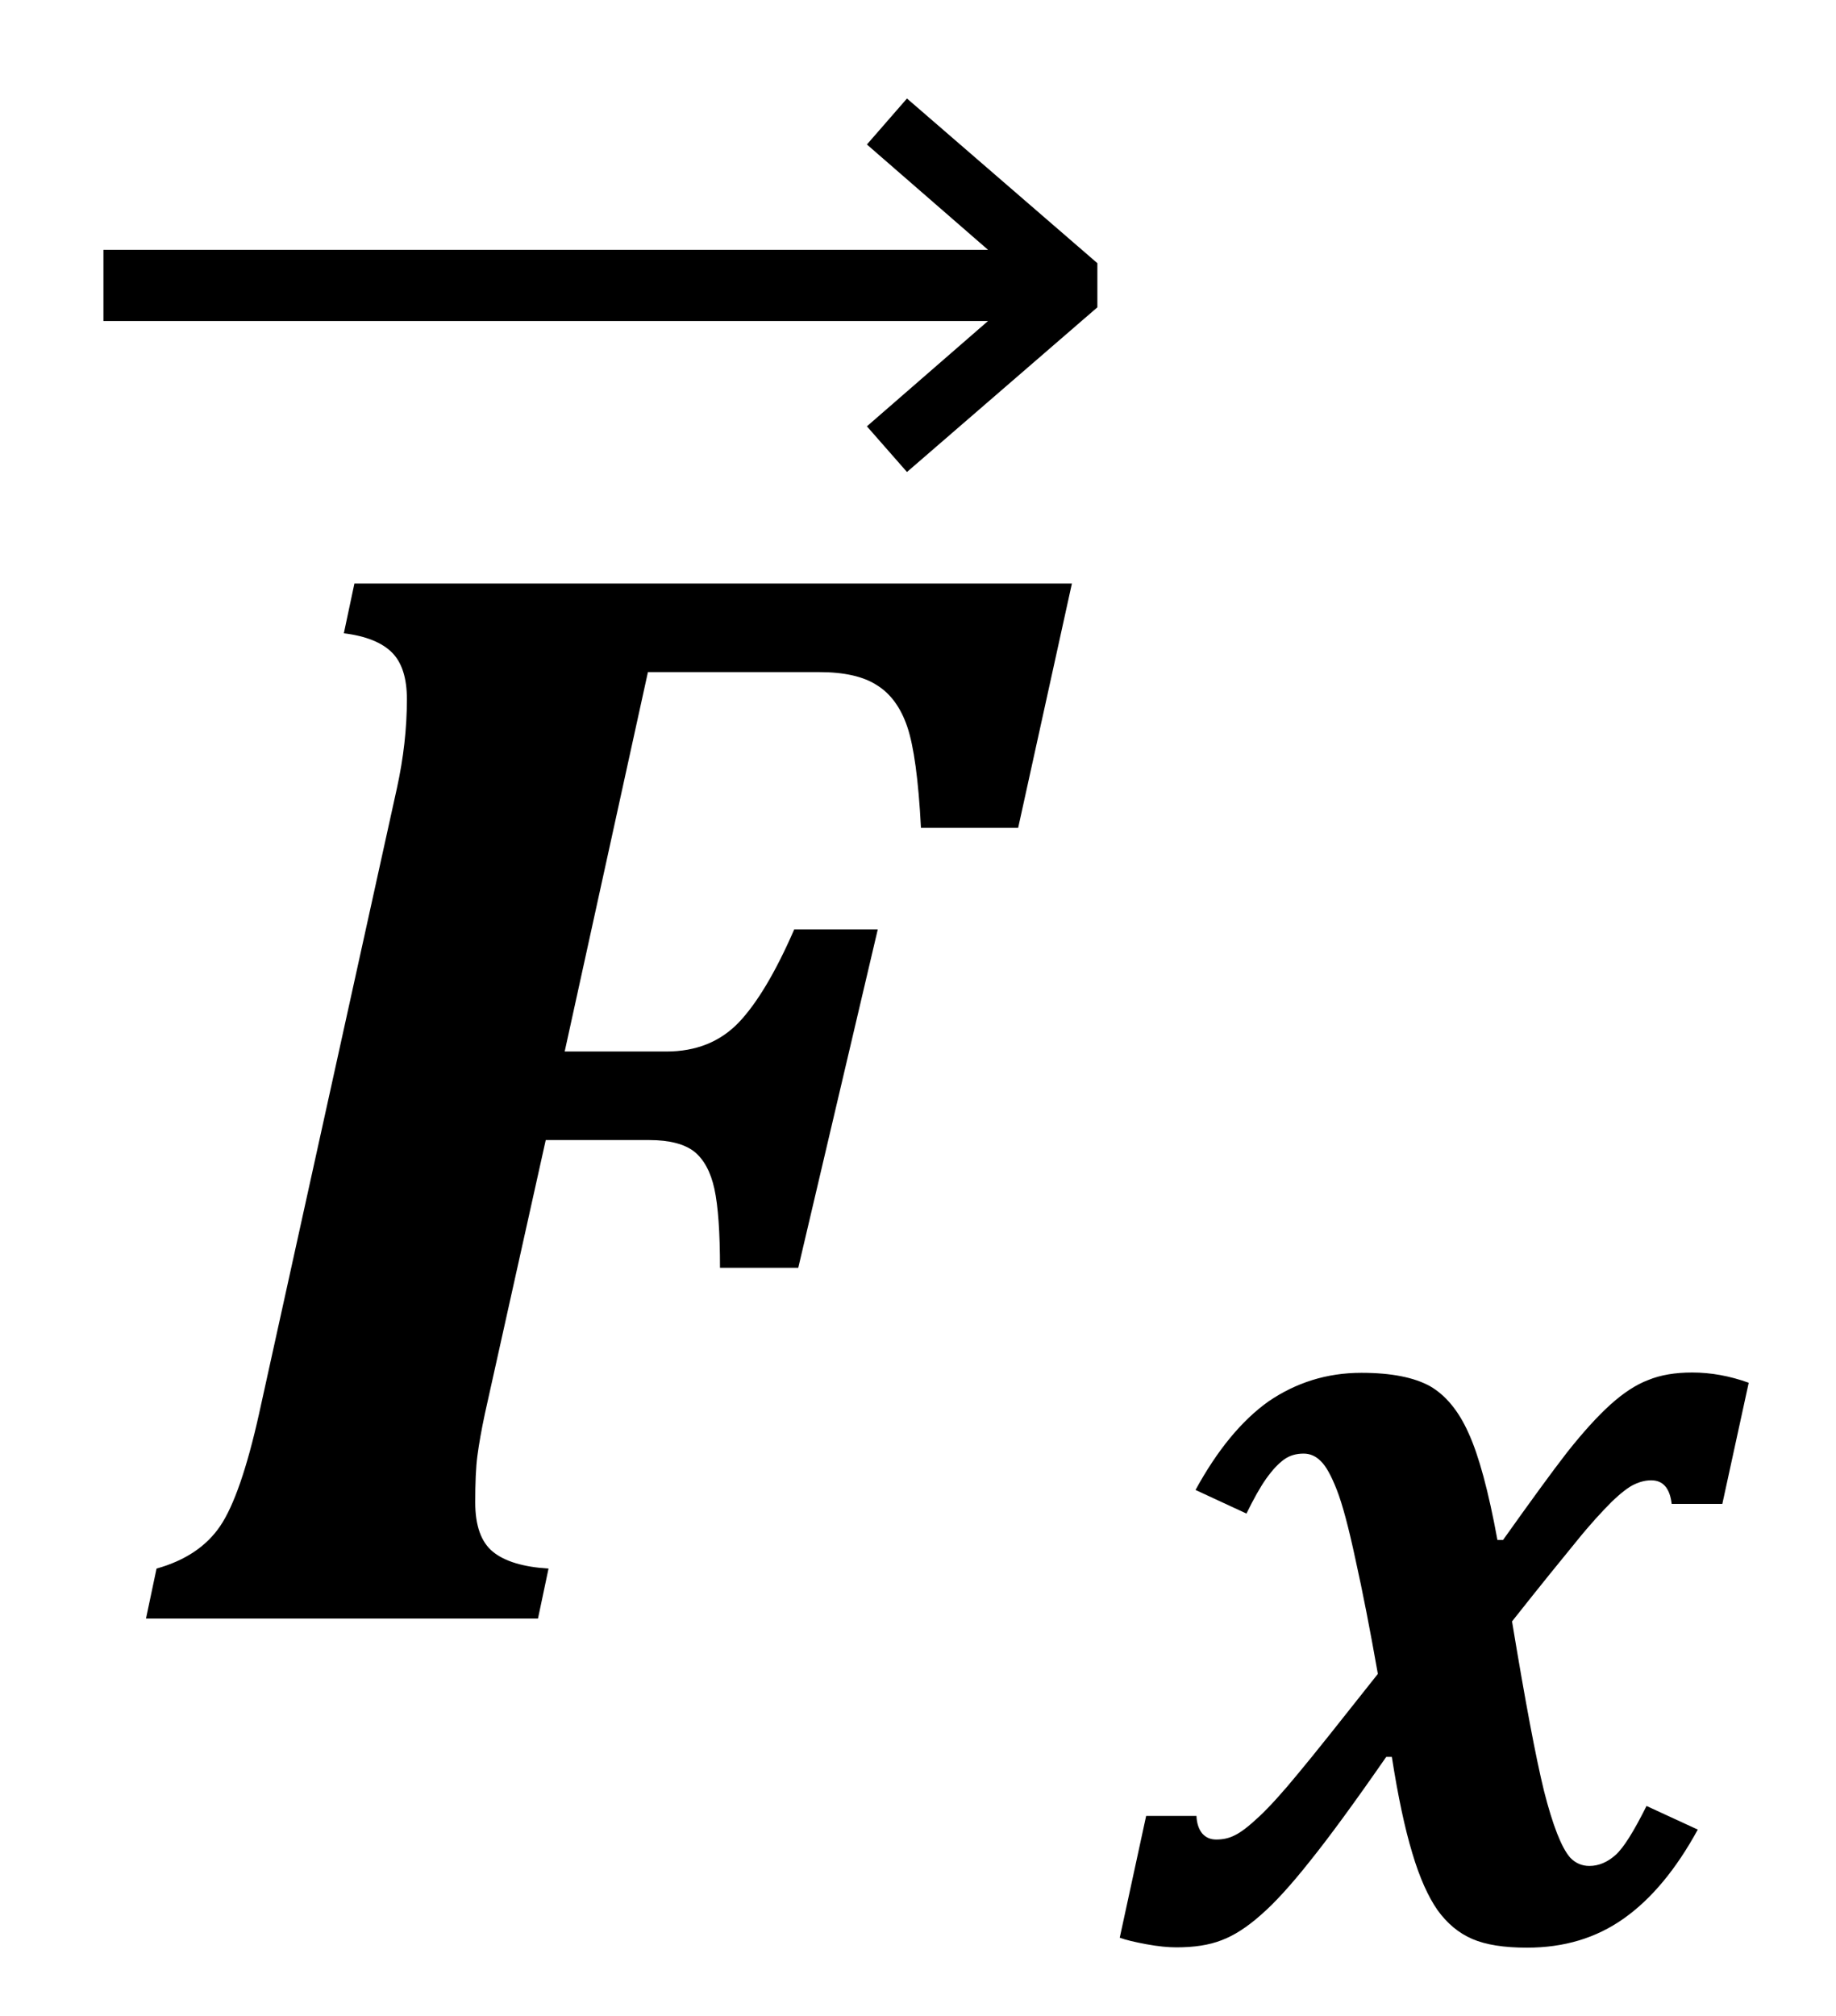
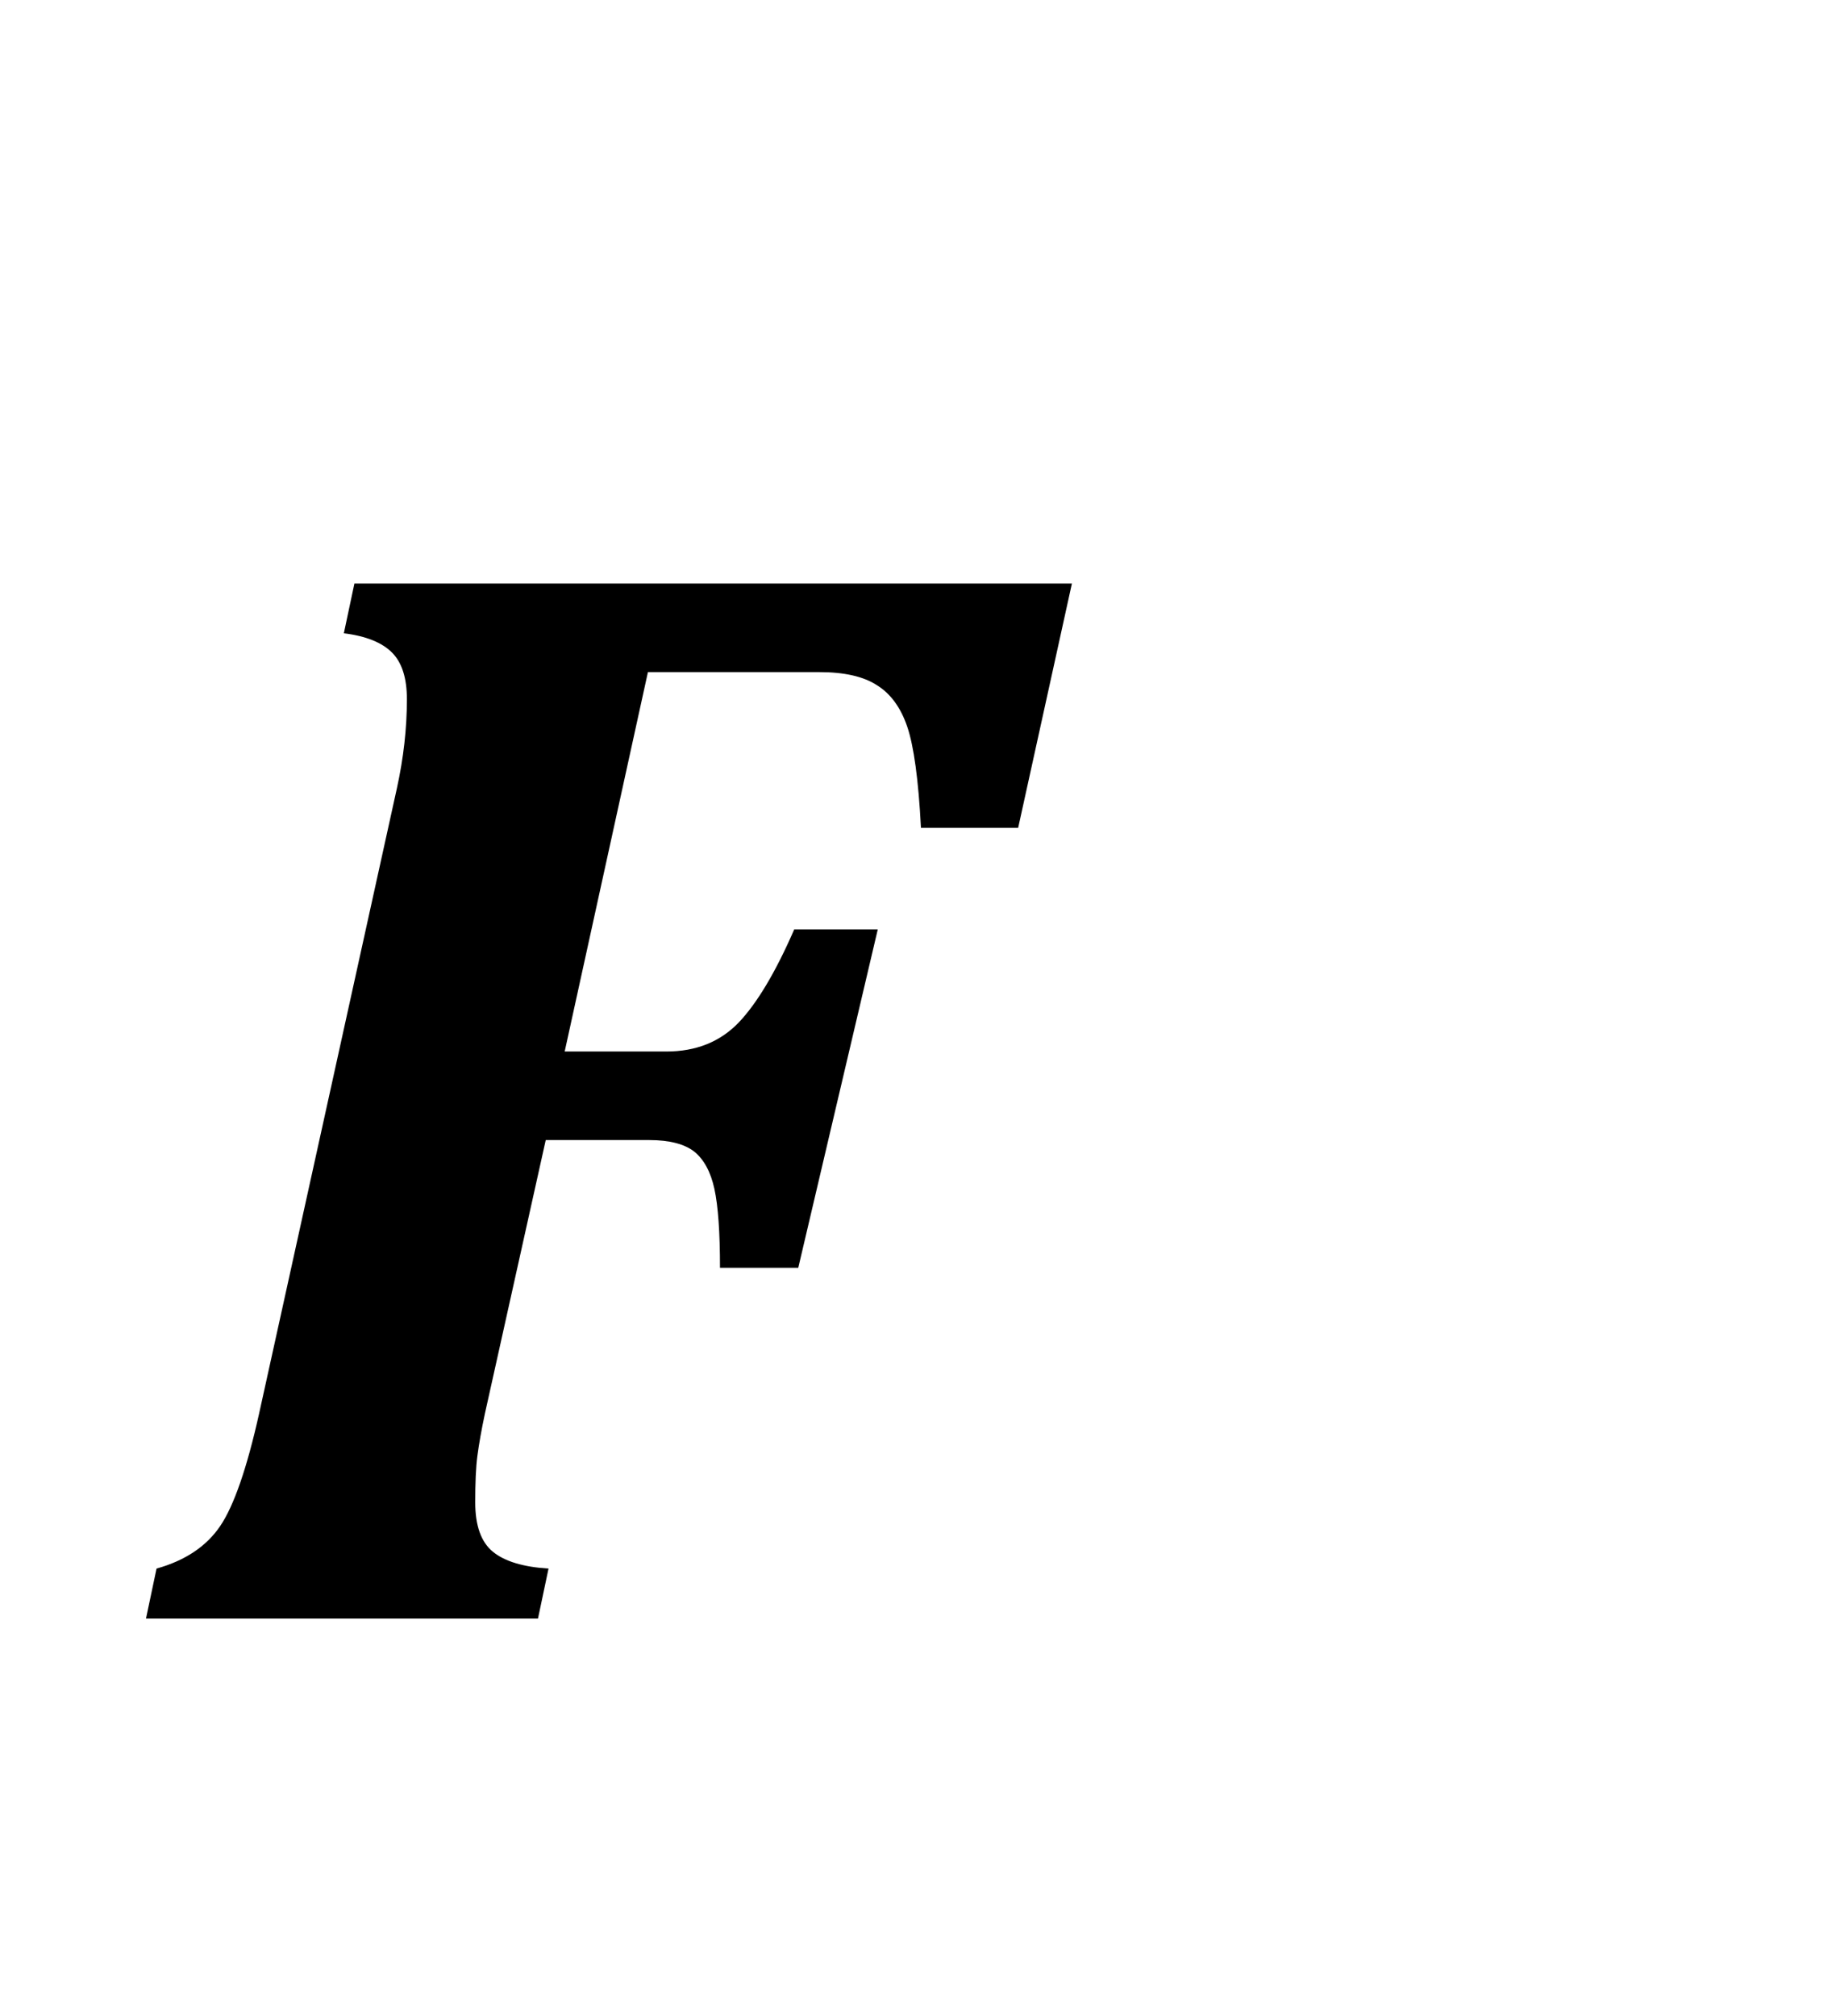
<svg xmlns="http://www.w3.org/2000/svg" version="1.1" id="Layer_1" x="0px" y="0px" viewBox="0 0 59.11 64.89" style="enable-background:new 0 0 59.11 64.89;" xml:space="preserve">
  <style type="text/css">
	.st0{fill-rule:evenodd;clip-rule:evenodd;}
</style>
  <g transform="translate(-995 -562)">
    <path class="st0" d="M1006.41,580.78h23.1l-1.73,7.86h-3.13c-0.08-1.55-0.23-2.63-0.44-3.25c-0.21-0.62-0.54-1.07-0.98-1.34   c-0.43-0.28-1.05-0.42-1.85-0.42h-5.52l-2.68,12.21h3.27c0.96,0,1.73-0.31,2.33-0.93c0.59-0.62,1.19-1.62,1.79-3h2.69l-2.56,10.89   h-2.52c0-1.14-0.06-1.99-0.18-2.54c-0.12-0.55-0.34-0.95-0.65-1.2c-0.31-0.24-0.79-0.37-1.44-0.37h-3.34l-1.96,8.81   c-0.11,0.52-0.19,0.97-0.24,1.35c-0.05,0.38-0.07,0.88-0.07,1.5c0,0.75,0.19,1.28,0.57,1.59s0.98,0.49,1.79,0.54l-0.34,1.61H999.7   l0.34-1.61c0.93-0.26,1.61-0.72,2.05-1.37c0.44-0.65,0.86-1.86,1.25-3.61l4.44-20.14c0.21-0.96,0.32-1.91,0.32-2.86   c0-0.68-0.16-1.18-0.48-1.5c-0.32-0.32-0.83-0.53-1.55-0.62L1006.41,580.78z" />
-     <path class="st0" d="M1024.2,565.17l6.13,5.3v1.42l-6.13,5.3l-1.29-1.47l3.9-3.39h-9.25h-4.58h-1.06h-9.01h-4.58v-2.29h4.58h9.01   h1.06h4.58h9.25l-3.9-3.39L1024.2,565.17z" />
-     <path class="st0" d="M1038.83,606.18c0.97,0,1.7,0.15,2.21,0.43c0.5,0.29,0.92,0.79,1.24,1.51c0.33,0.72,0.64,1.86,0.93,3.44h0.18   c0.89-1.25,1.58-2.2,2.07-2.83c0.5-0.63,0.96-1.14,1.38-1.52c0.42-0.38,0.83-0.65,1.23-0.8c0.39-0.16,0.86-0.24,1.41-0.24   c0.6,0,1.21,0.11,1.82,0.33l-0.85,3.9h-1.63c-0.06-0.51-0.28-0.76-0.66-0.76c-0.17,0-0.35,0.04-0.54,0.13   c-0.18,0.08-0.43,0.27-0.74,0.57c-0.3,0.3-0.69,0.72-1.14,1.28c-0.46,0.56-1.15,1.41-2.06,2.56c0.42,2.54,0.76,4.36,1.03,5.46   c0.28,1.1,0.56,1.82,0.84,2.14c0.17,0.18,0.38,0.27,0.62,0.27c0.3,0,0.58-0.12,0.84-0.35s0.59-0.76,1-1.58l1.65,0.76   c-0.7,1.28-1.49,2.23-2.38,2.86c-0.89,0.63-1.92,0.94-3.12,0.94c-0.73,0-1.32-0.09-1.76-0.28c-0.44-0.19-0.81-0.5-1.12-0.93   c-0.3-0.43-0.58-1.05-0.81-1.83c-0.24-0.79-0.46-1.82-0.66-3.1h-0.18c-1.02,1.47-1.84,2.59-2.46,3.36   c-0.61,0.77-1.14,1.35-1.58,1.73c-0.44,0.39-0.86,0.66-1.26,0.81c-0.41,0.16-0.89,0.23-1.46,0.23c-0.26,0-0.58-0.03-0.96-0.1   c-0.38-0.07-0.67-0.14-0.86-0.21l0.85-3.92h1.62c0.01,0.25,0.08,0.44,0.19,0.57c0.12,0.13,0.26,0.19,0.45,0.19   c0.21,0,0.41-0.04,0.6-0.14c0.19-0.09,0.45-0.29,0.78-0.6c0.33-0.31,0.75-0.77,1.25-1.38c0.51-0.61,1.36-1.68,2.57-3.21   c-0.25-1.42-0.49-2.65-0.72-3.68c-0.22-1.03-0.42-1.78-0.6-2.24c-0.18-0.46-0.35-0.77-0.52-0.93c-0.16-0.16-0.34-0.24-0.55-0.24   c-0.24,0-0.45,0.06-0.63,0.19c-0.18,0.13-0.37,0.33-0.57,0.61s-0.41,0.66-0.64,1.13l-1.64-0.76c0.7-1.28,1.48-2.23,2.35-2.85   C1036.72,606.5,1037.71,606.18,1038.83,606.18z" />
  </g>
</svg>